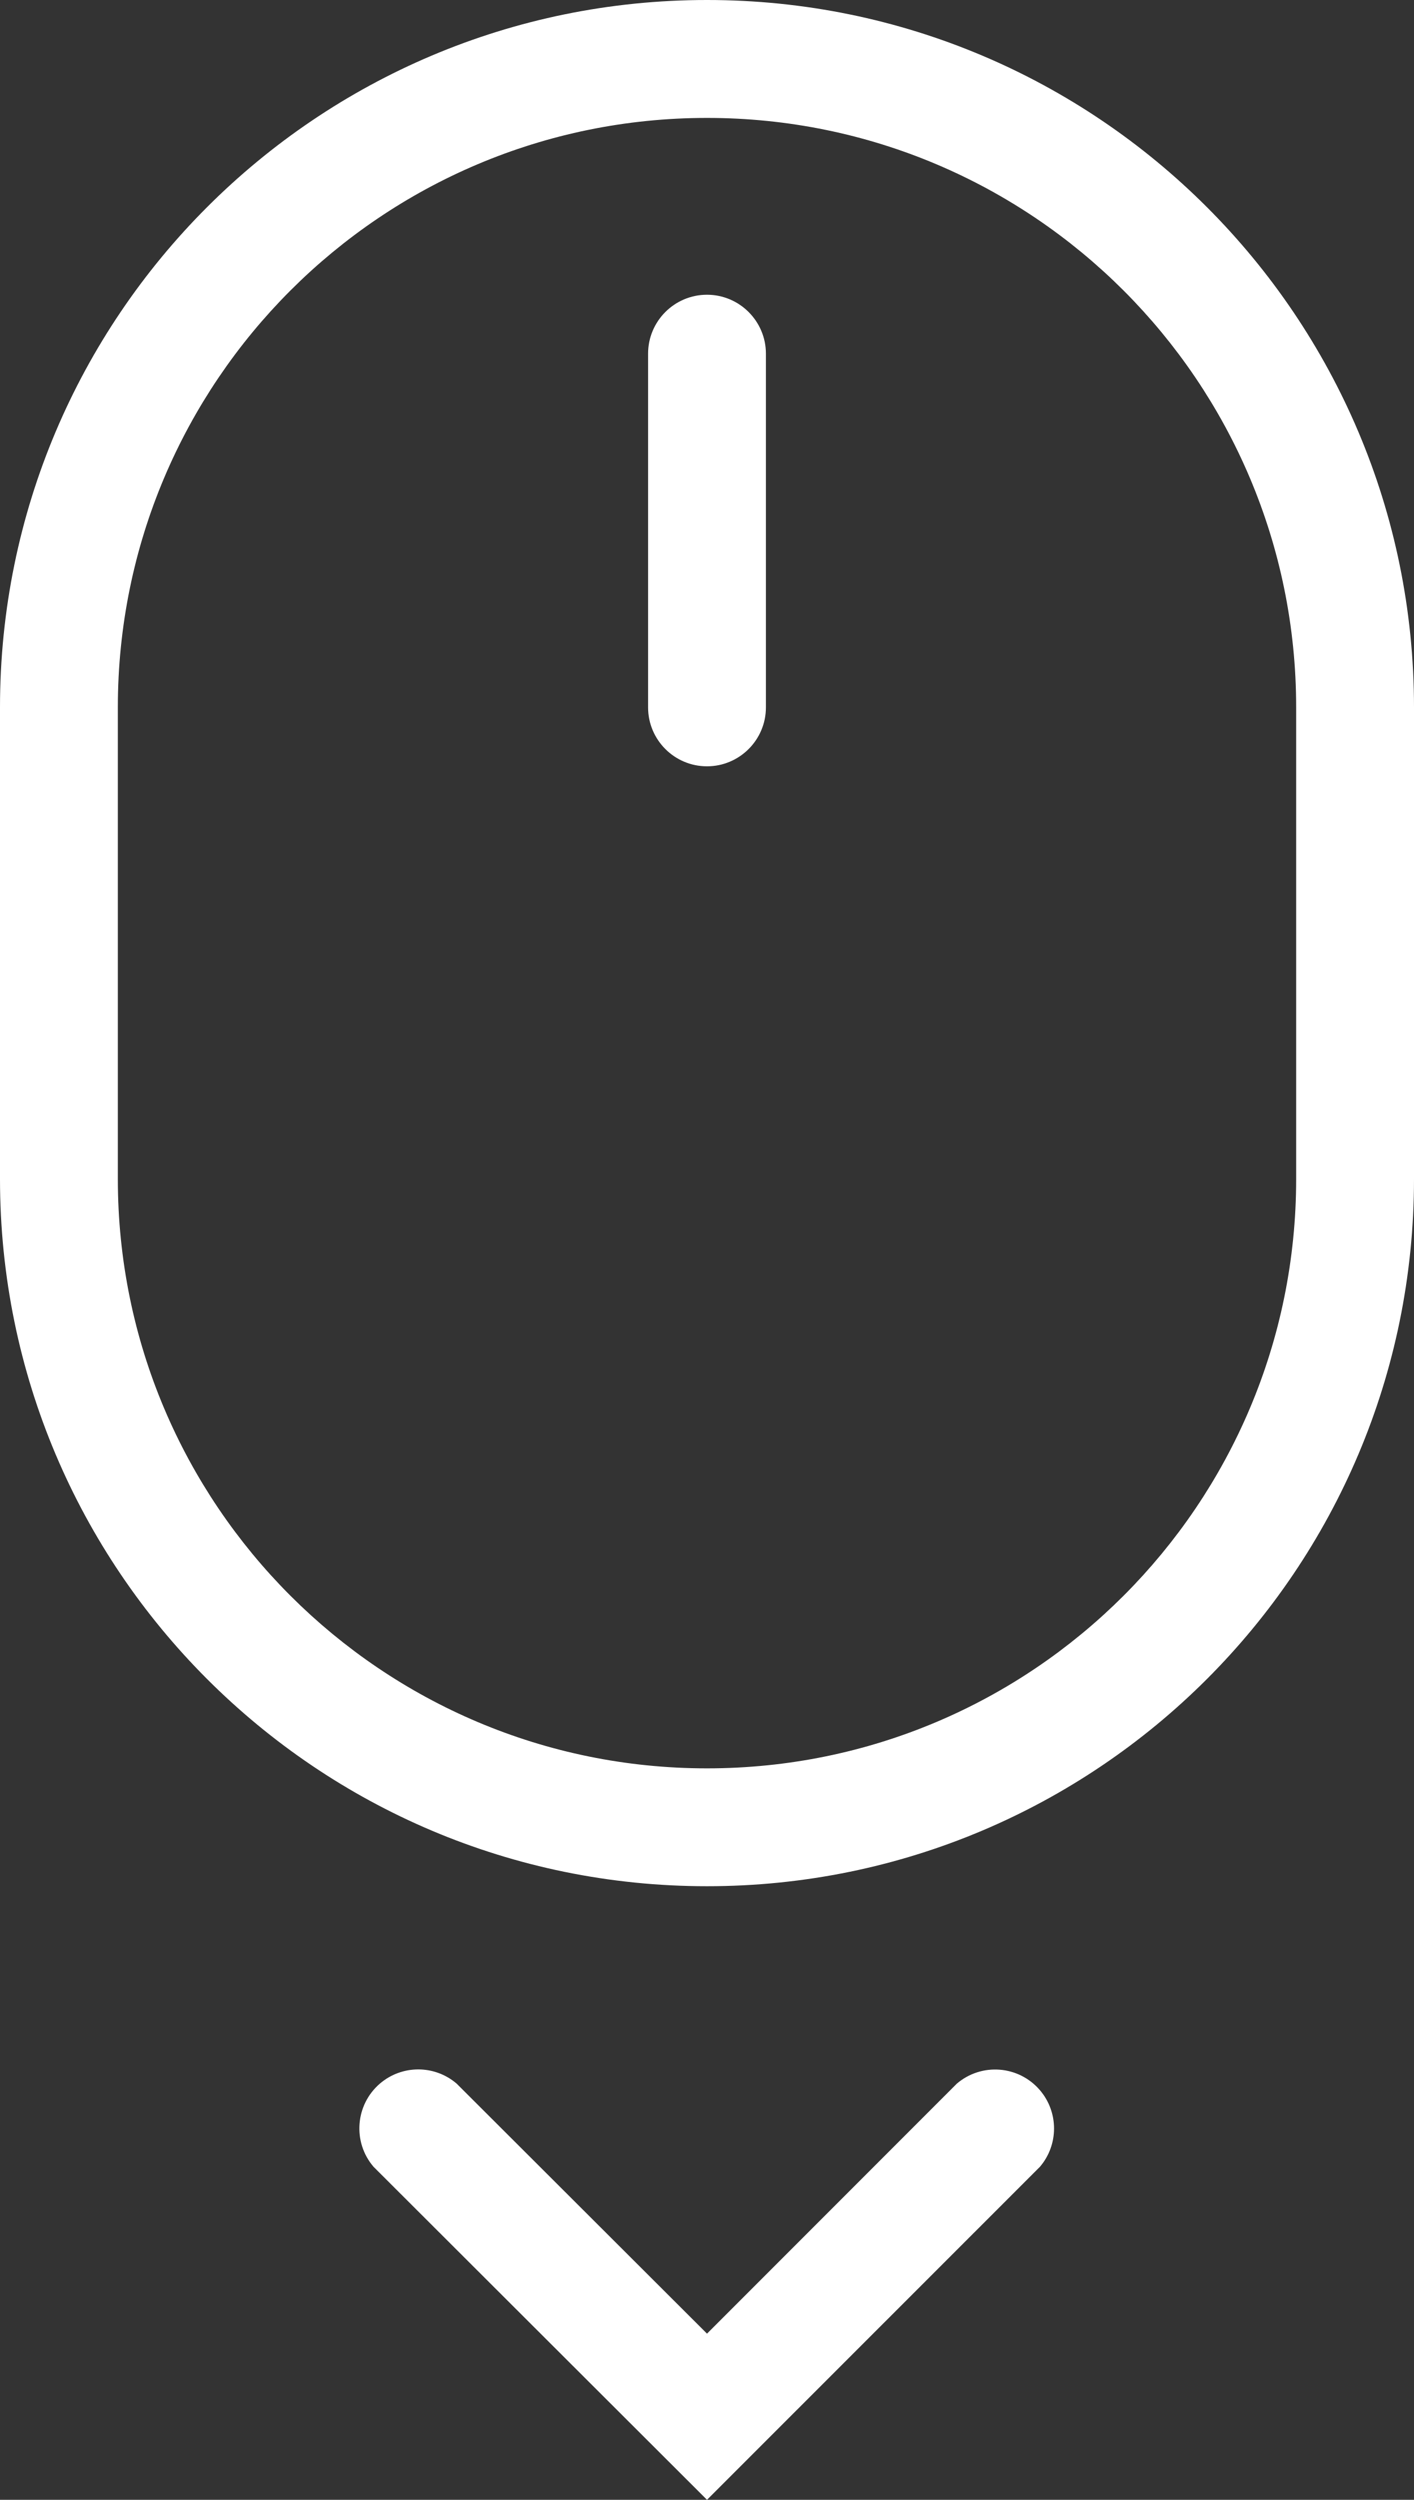
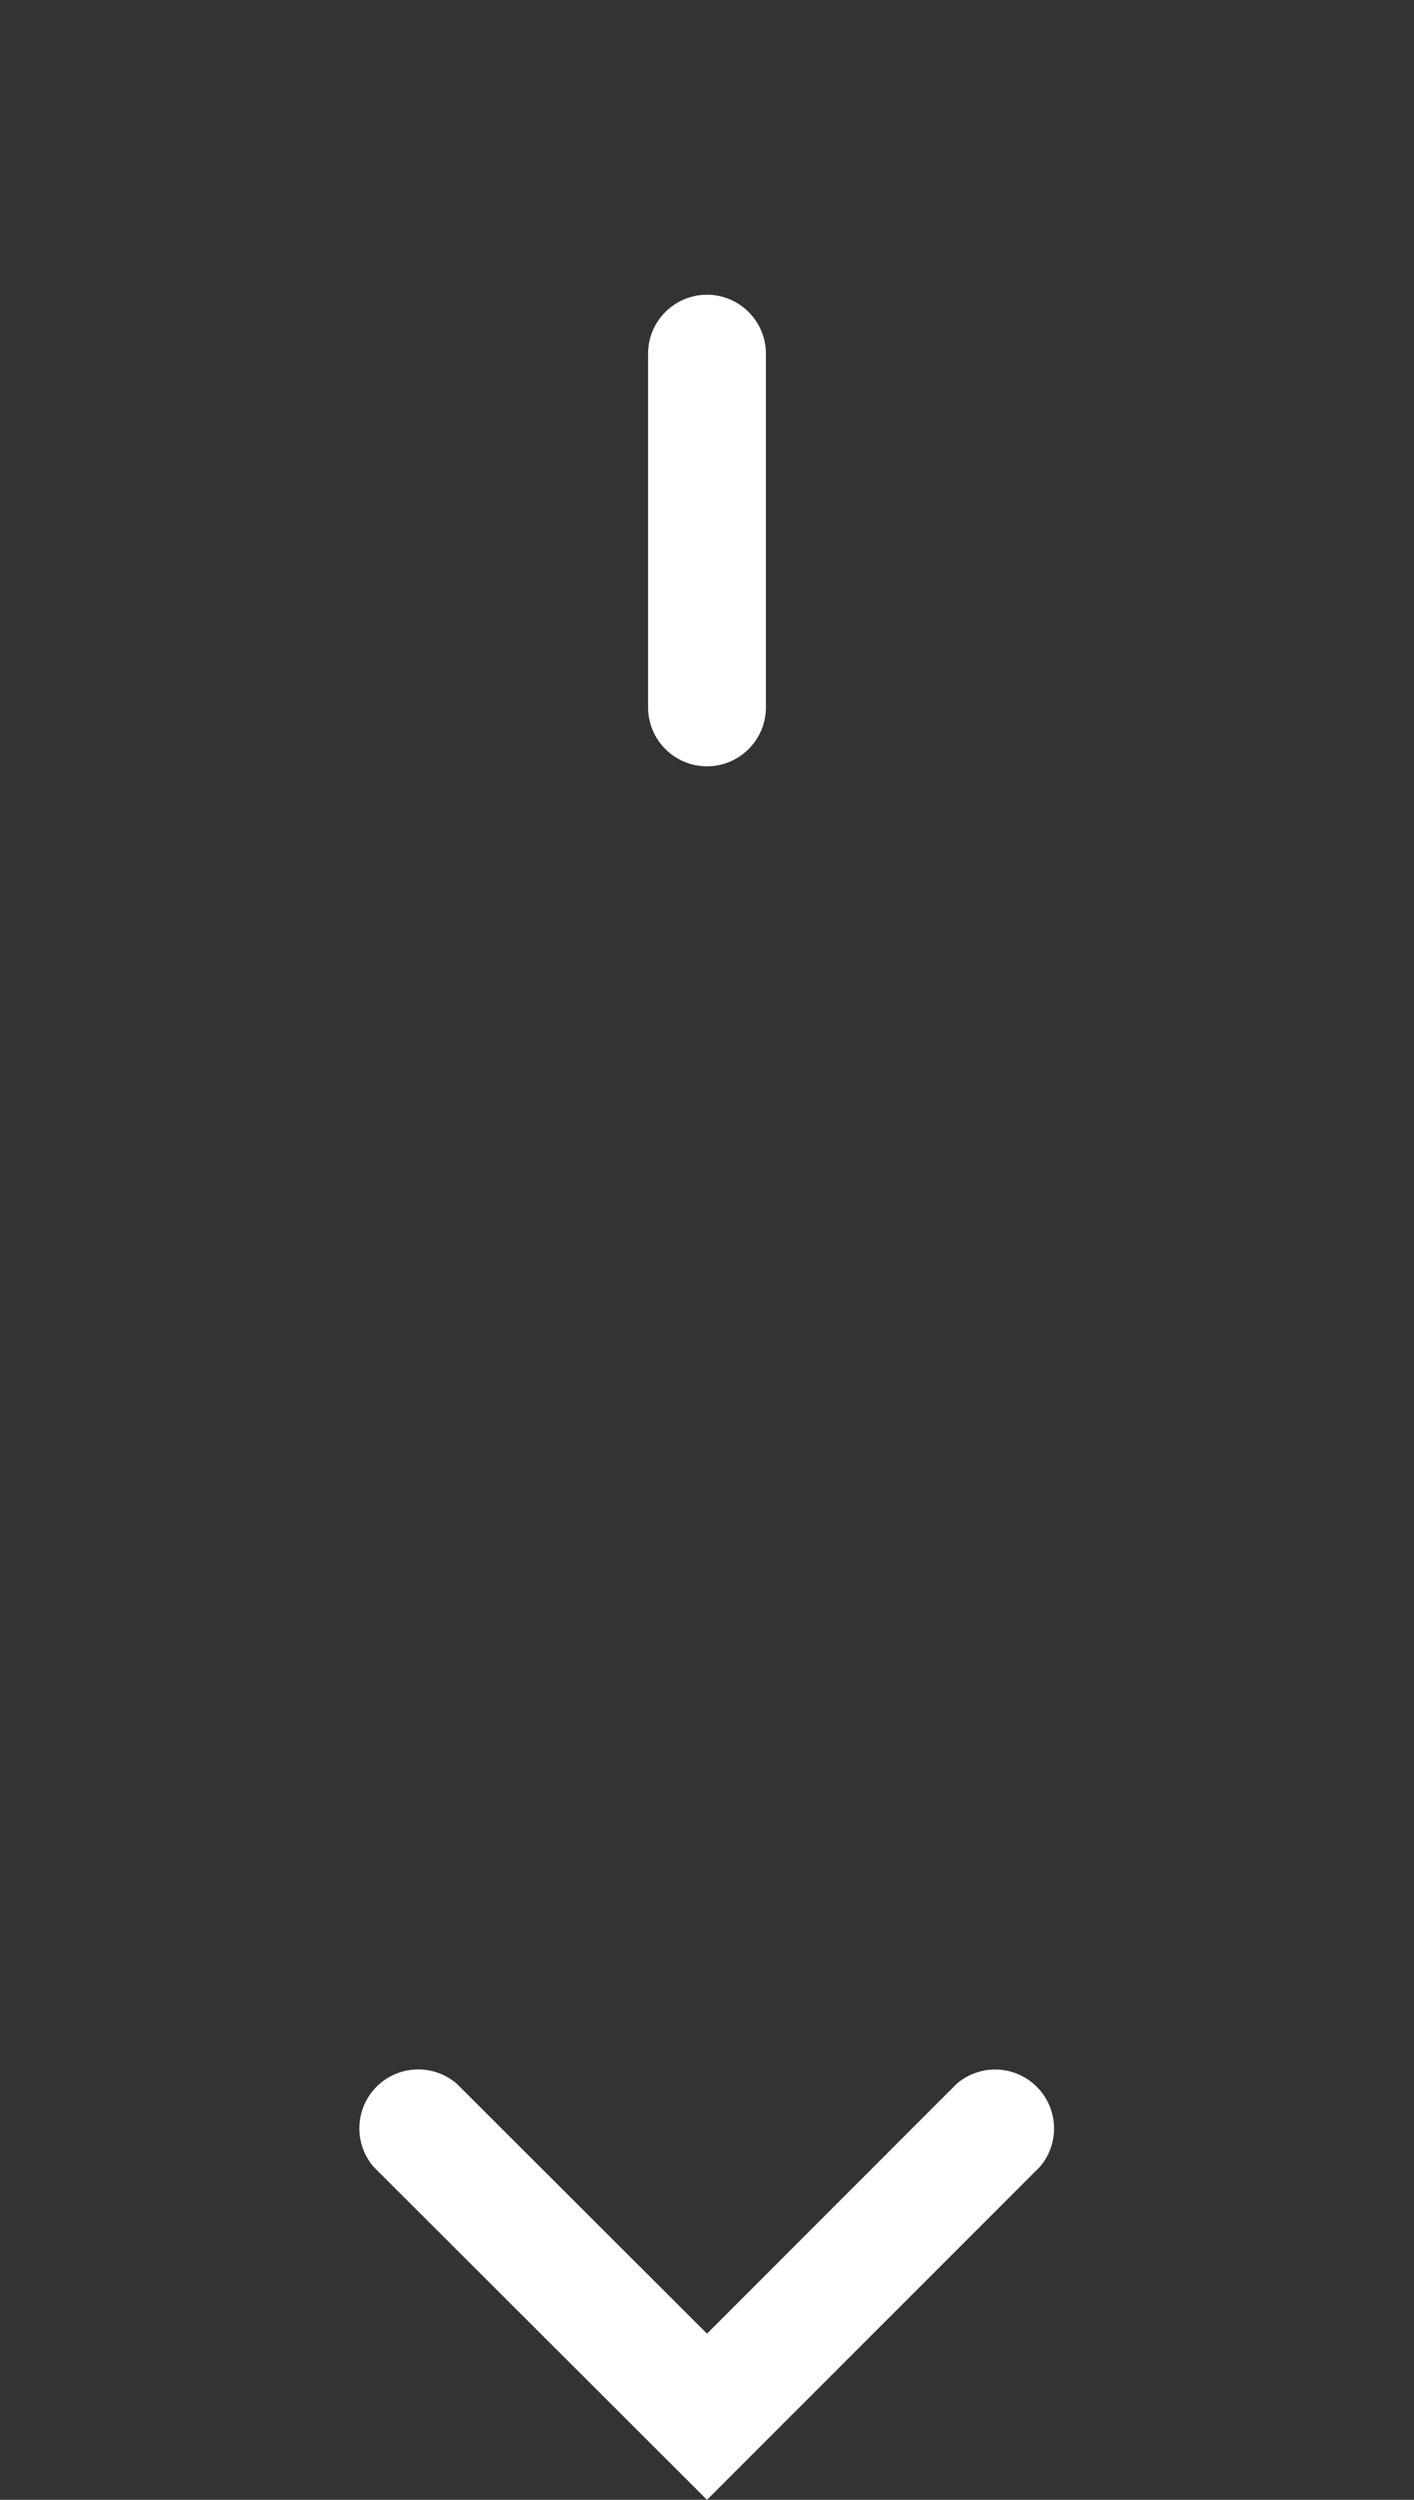
<svg xmlns="http://www.w3.org/2000/svg" version="1.1" id="Layer_1" x="0px" y="0px" width="30px" height="53px" viewBox="0 0 30 53" enable-background="new 0 0 30 53" xml:space="preserve">
  <rect x="0" y="0" width="30" height="53" fill="#333333" stroke="none" />
  <g>
    <g>
-       <path fill="#FFFFFF" d="M15,39.991c-8.285,0-15-6.716-15-14.997v-9.998C0,6.714,6.715,0,15,0s15,6.714,15,14.997v9.998    C30,33.275,23.285,39.991,15,39.991z M15,2.5C8.096,2.5,2.5,8.095,2.5,14.997v9.998c0,6.901,5.597,12.497,12.5,12.497    c6.904,0,12.5-5.596,12.5-12.497v-9.998C27.5,8.095,21.904,2.5,15,2.5z" />
      <path fill="#FFFFFF" d="M15,53l-7.075-7.061c-0.449-0.524-0.388-1.314,0.136-1.764c0.468-0.4,1.158-0.4,1.626,0L15,49.477    l5.299-5.299c0.525-0.449,1.314-0.389,1.764,0.137c0.4,0.467,0.4,1.158,0,1.625L15,53z" />
      <path fill="#FFFFFF" d="M15,16.247c-0.69,0-1.25-0.56-1.25-1.25V7.499c0-0.69,0.56-1.25,1.25-1.25c0.689,0,1.25,0.561,1.25,1.25    v7.498C16.25,15.687,15.689,16.247,15,16.247z" />
    </g>
  </g>
</svg>